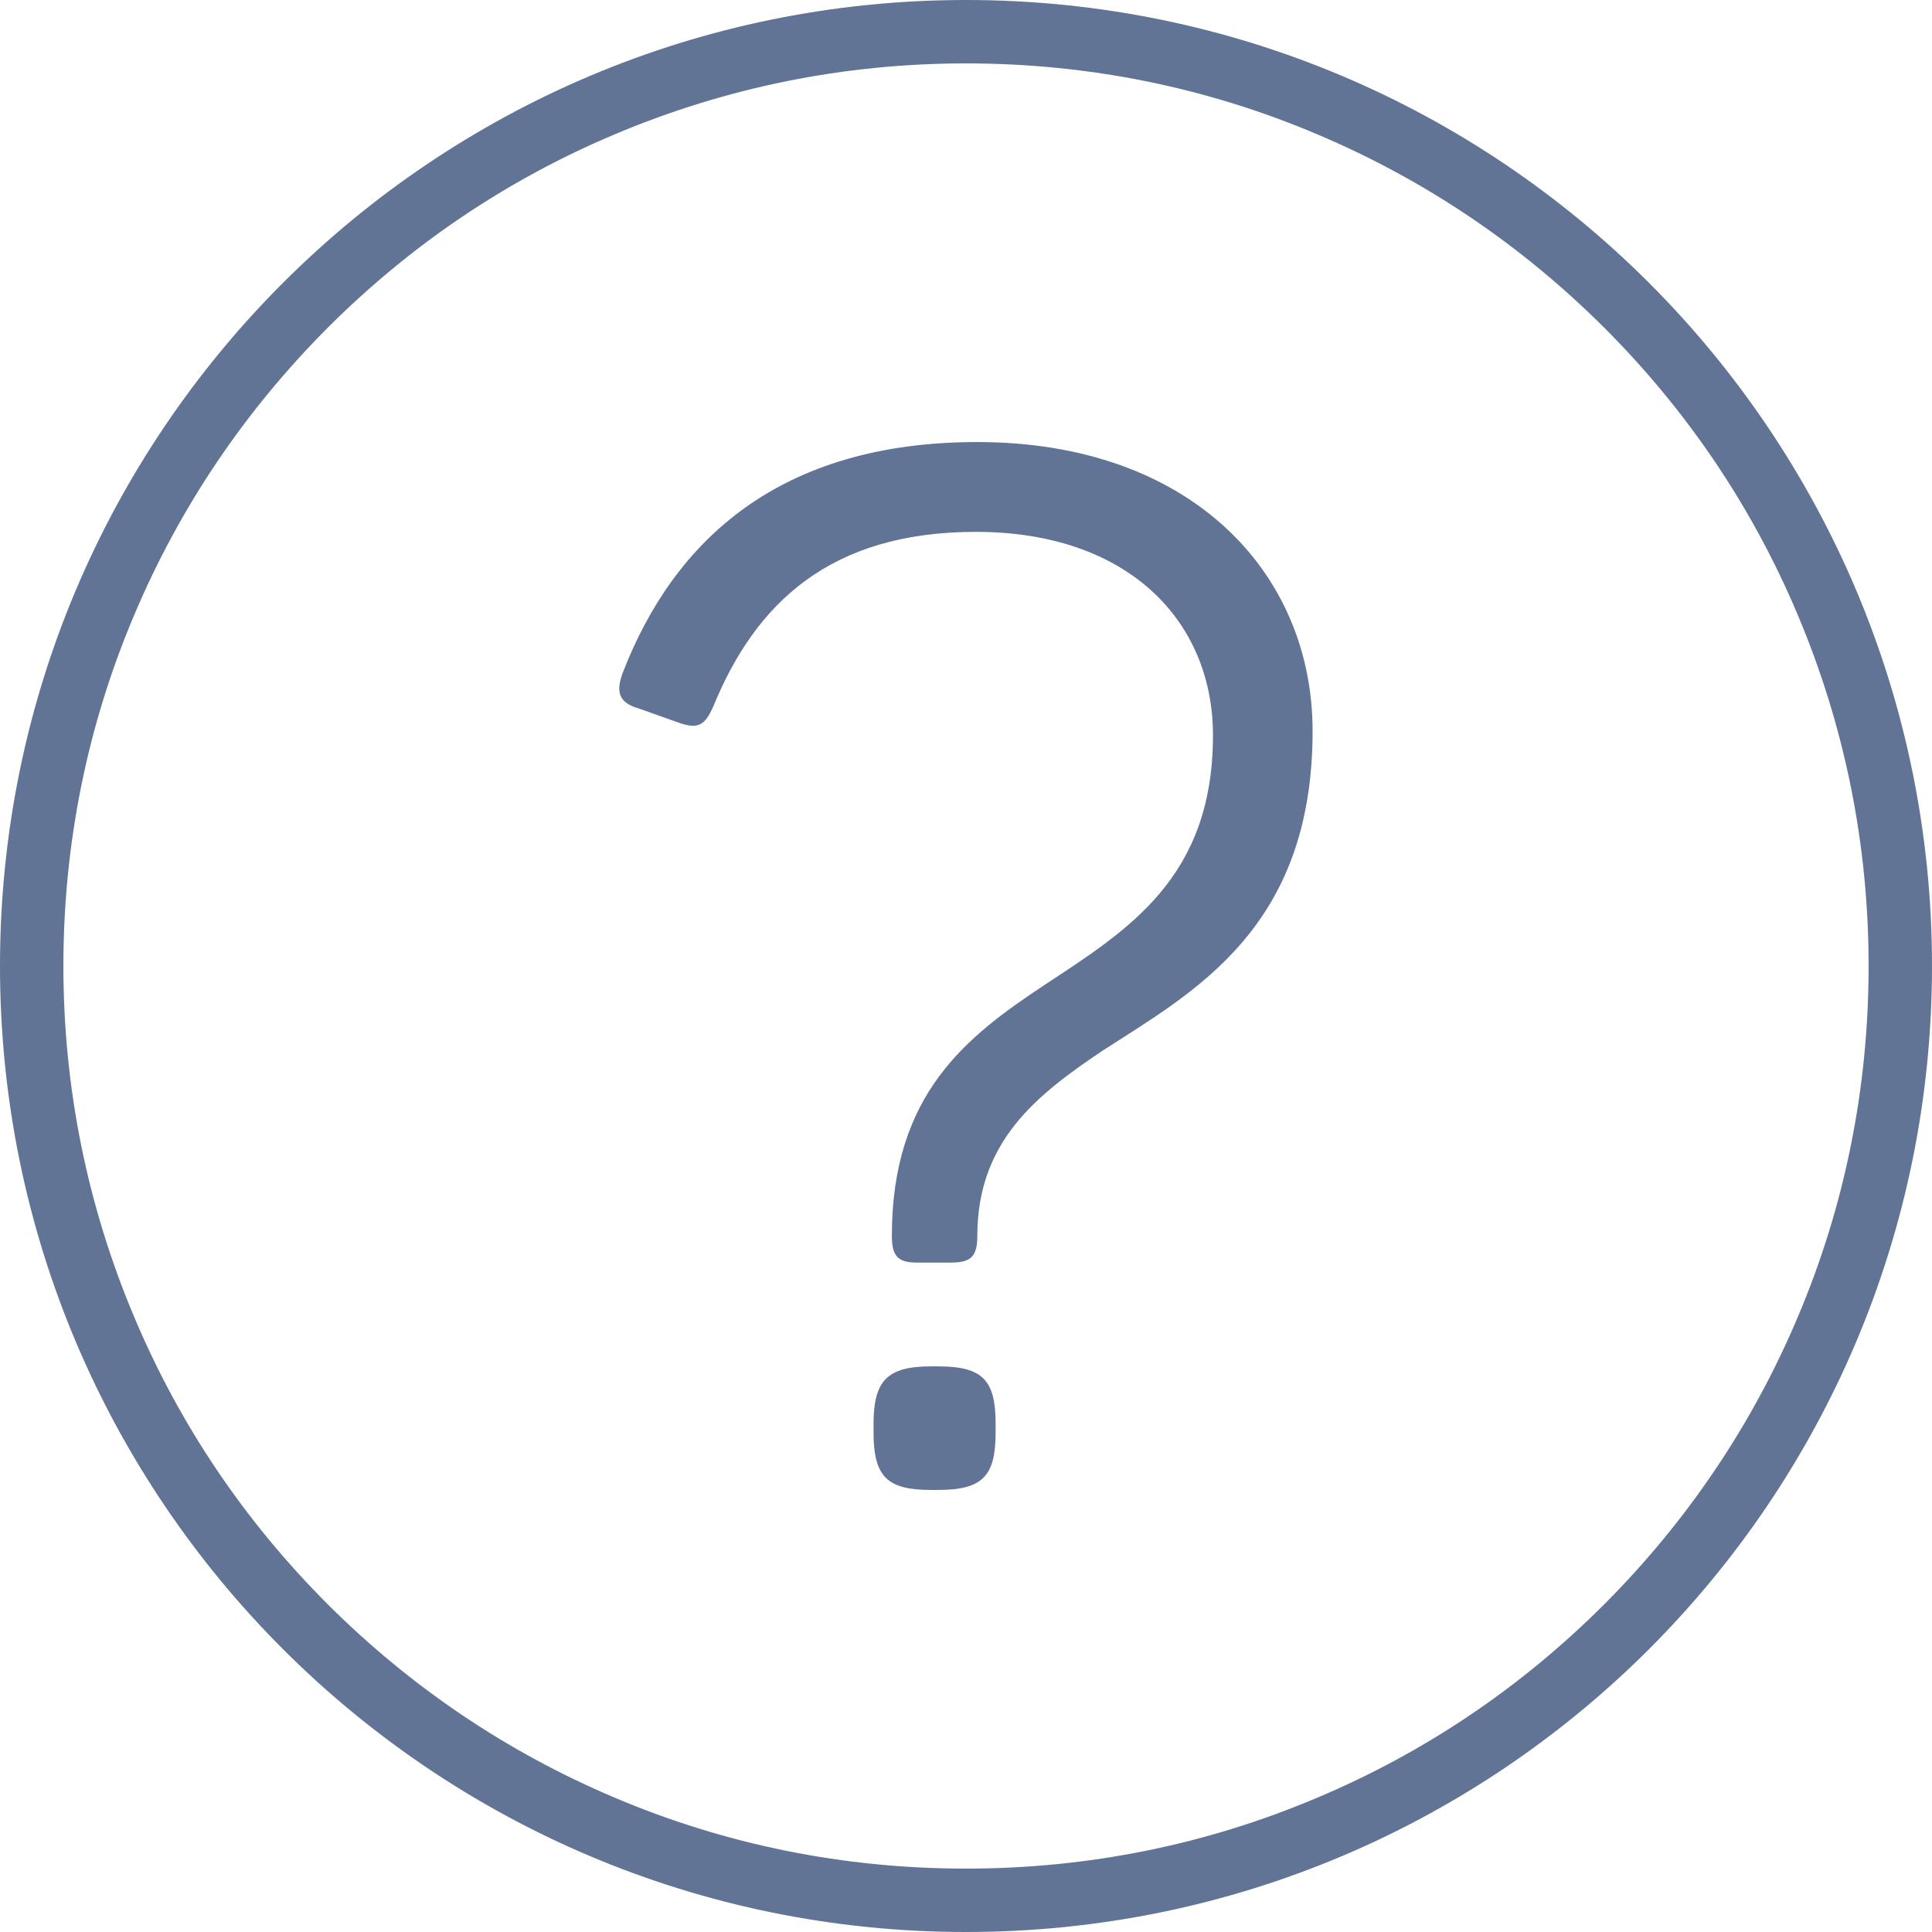
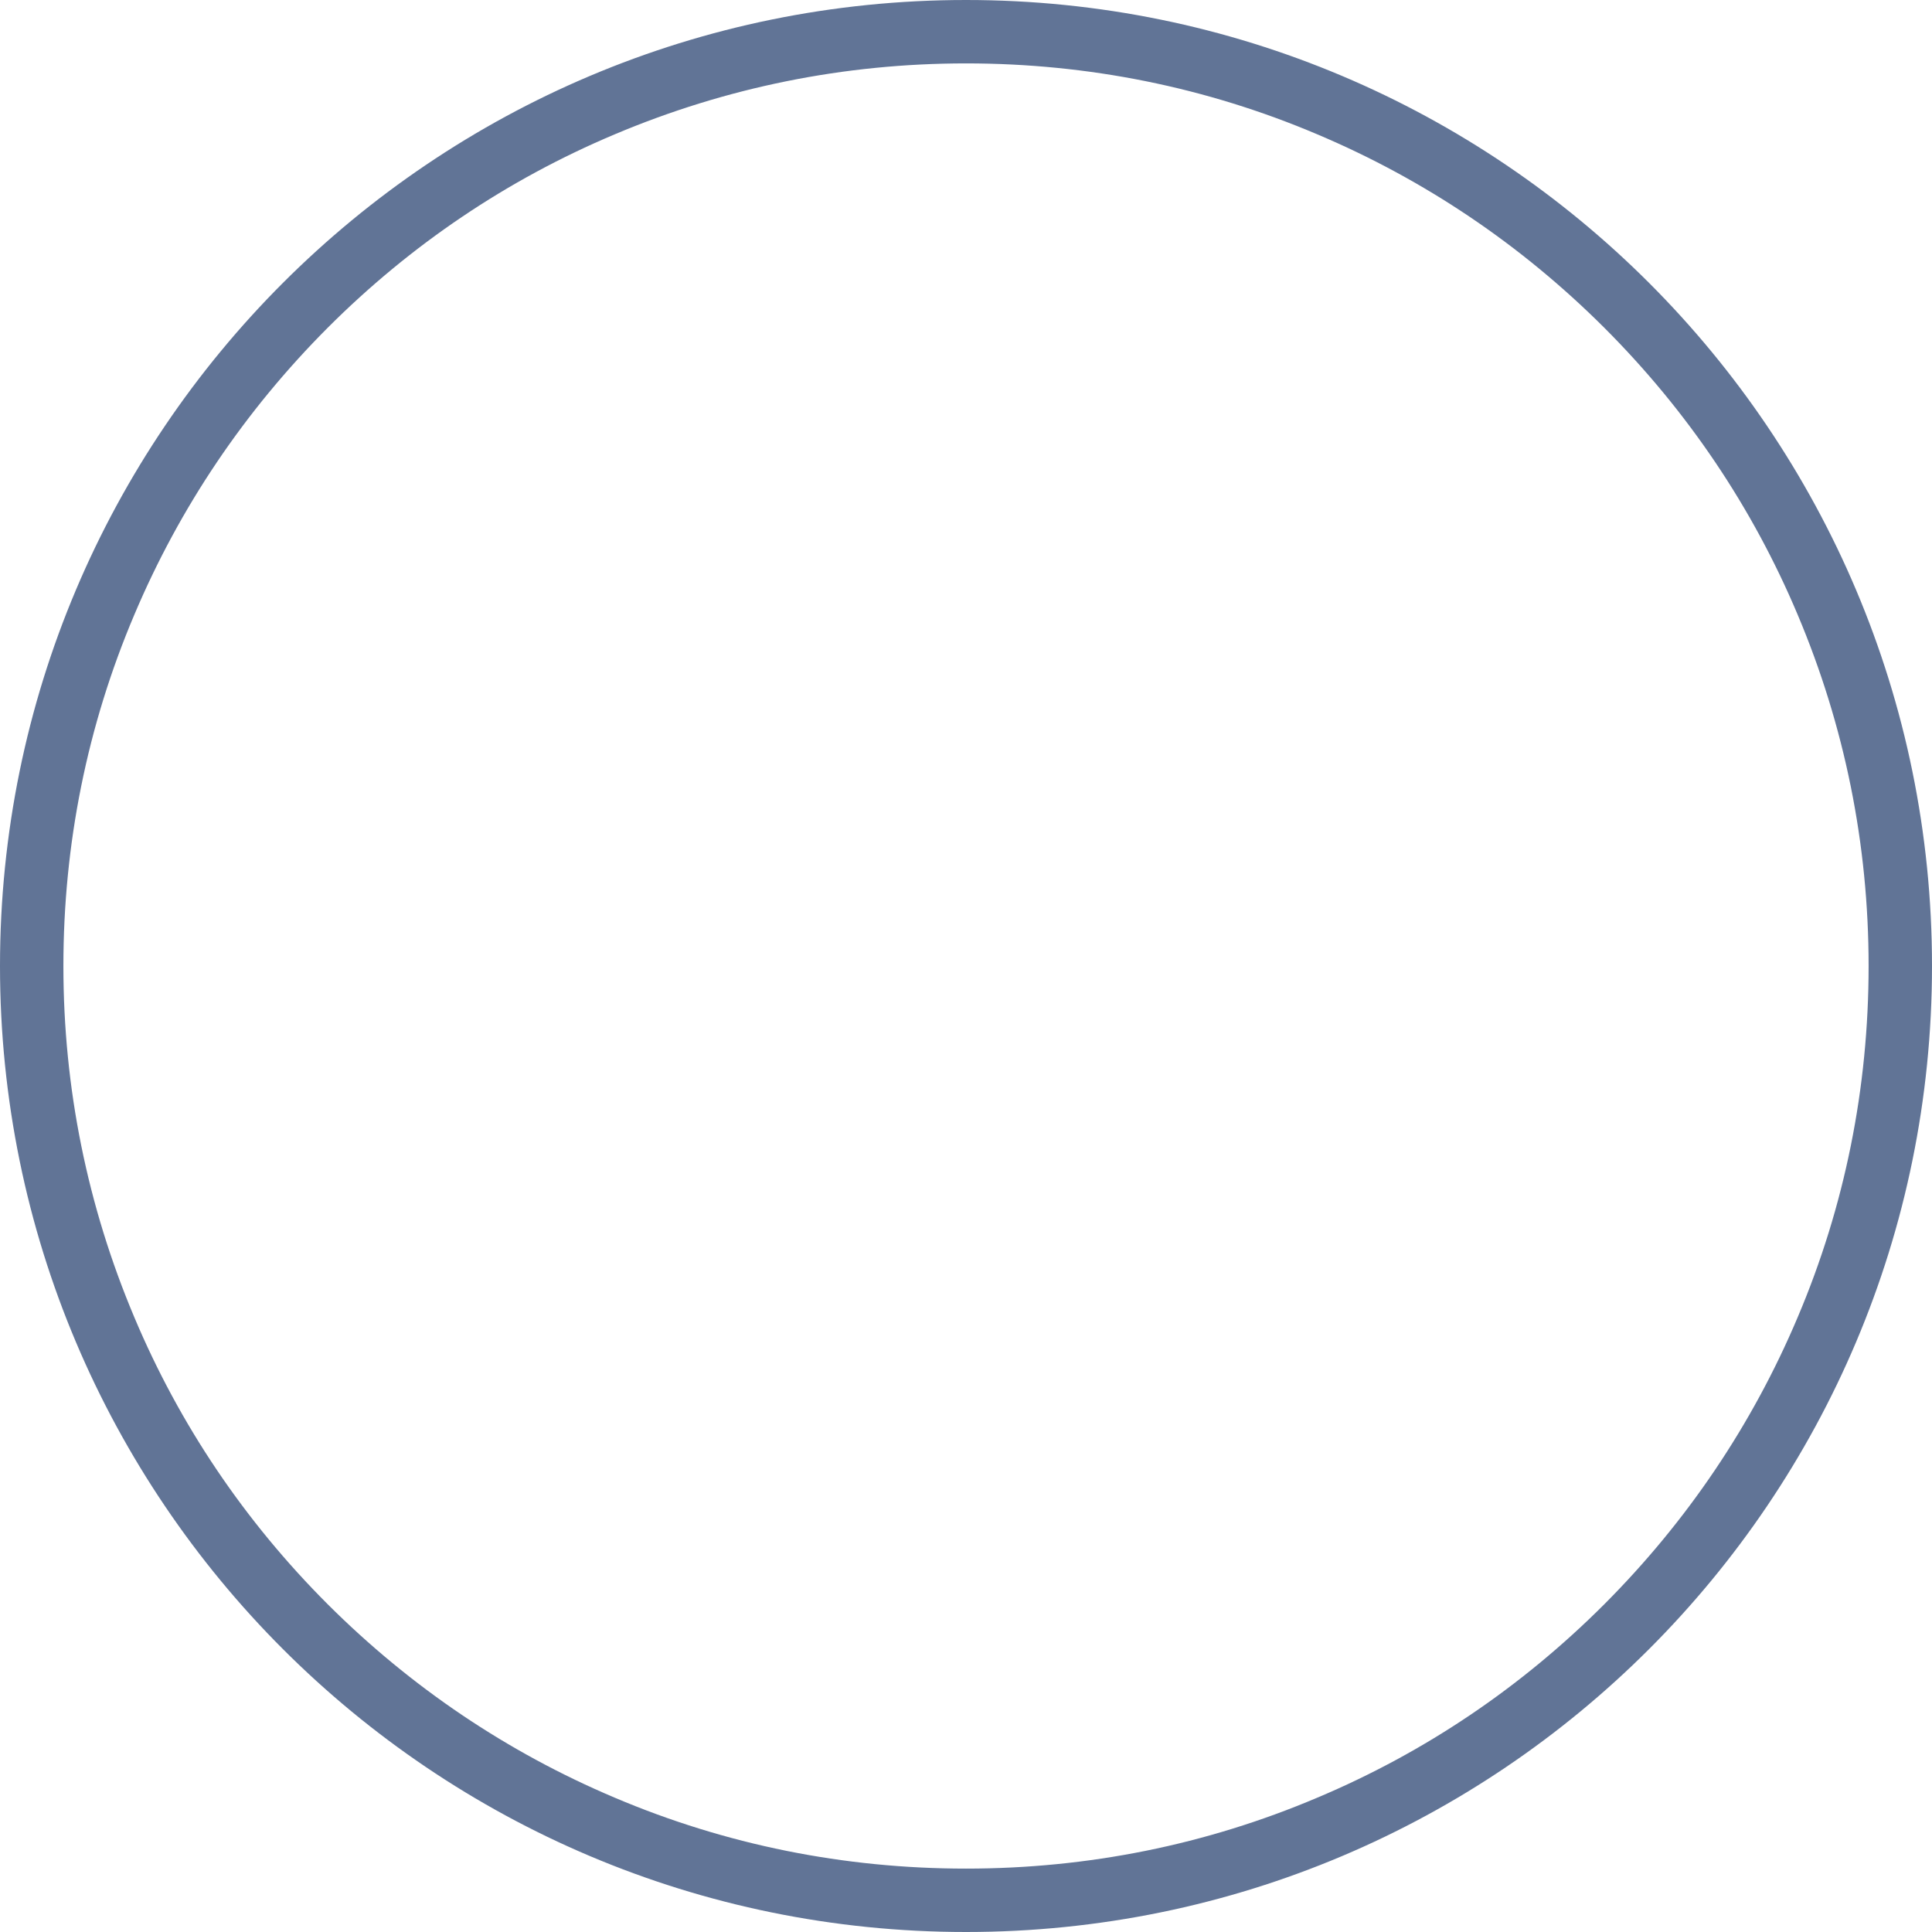
<svg xmlns="http://www.w3.org/2000/svg" version="1.1" x="0px" y="0px" viewBox="0 0 1024 1024" style="enable-background:new 0 0 1024 1024;" xml:space="preserve">
  <style type="text/css">
	.st0{fill:none;}
	.st1{fill:#617496;}
	.st2{fill-rule:evenodd;clip-rule:evenodd;fill:#617496;}
	.st3{fill:#FFFFFF;}
	.st4{fill:none;stroke:#617496;stroke-width:28.151;stroke-miterlimit:10;}
	.st5{display:none;}
	.st6{display:inline;opacity:0.1;fill:#FF8BF2;}
</style>
  <g id="Ebene_3">
</g>
  <g id="Ebene_1">
    <g>
      <g>
        <path class="st1" d="M512,0C229.2,0,0,229.2,0,512s229.2,512,512,512s512-229.2,512-512S794.8,0,512,0z M512,990.4     c-64.6,0-127.3-12.6-186.2-37.6c-57-24.1-108.1-58.6-152.1-102.5c-44-44-78.5-95.1-102.5-152.1c-24.9-59-37.6-121.6-37.6-186.2     s12.6-127.3,37.6-186.2c24.1-57,58.6-108.1,102.5-152.1c44-44,95.1-78.5,152.1-102.5c59-24.9,121.6-37.6,186.2-37.6     s127.3,12.6,186.2,37.6c57,24.1,108.1,58.6,152.1,102.5c44,44,78.5,95.1,102.5,152.1c24.9,59,37.6,121.6,37.6,186.2     s-12.6,127.3-37.6,186.2c-24.1,57-58.6,108.1-102.5,152.1c-44,44-95.1,78.5-152.1,102.5C639.3,977.8,576.6,990.4,512,990.4z" />
      </g>
      <g>
-         <path class="st1" d="M472.7,655.1c0-75.1,39.4-105.6,81-133.1c43.9-29,89.2-56.5,89.2-132.3c0-60.2-44.6-107.8-125.7-107.8     c-77.3,0-116.7,37.9-139,92.2c-4.5,10.4-8.2,12.6-18.6,8.9l-20.8-7.4c-10.4-3-12.6-8.2-8.9-18.6c27.5-71.4,84-122.7,188.1-122.7     c113,0,177.7,69.1,177.7,153.2c0,104.8-63.2,138.3-111.5,169.5C550,580,518,604.6,518,655.1c0,11.2-3.7,14.1-14.1,14.1h-17.8     C476.4,669.2,472.7,666.3,472.7,655.1z M463,759.2v-4.5c0-23.1,7.4-30.5,30.5-30.5h3.7c23.8,0,30.5,7.4,30.5,30.5v4.5     c0,23-6.7,30.5-30.5,30.5h-3.7C470.5,789.7,463,783,463,759.2z" />
-       </g>
+         </g>
    </g>
  </g>
  <g id="Ebene_2" class="st5">
</g>
</svg>